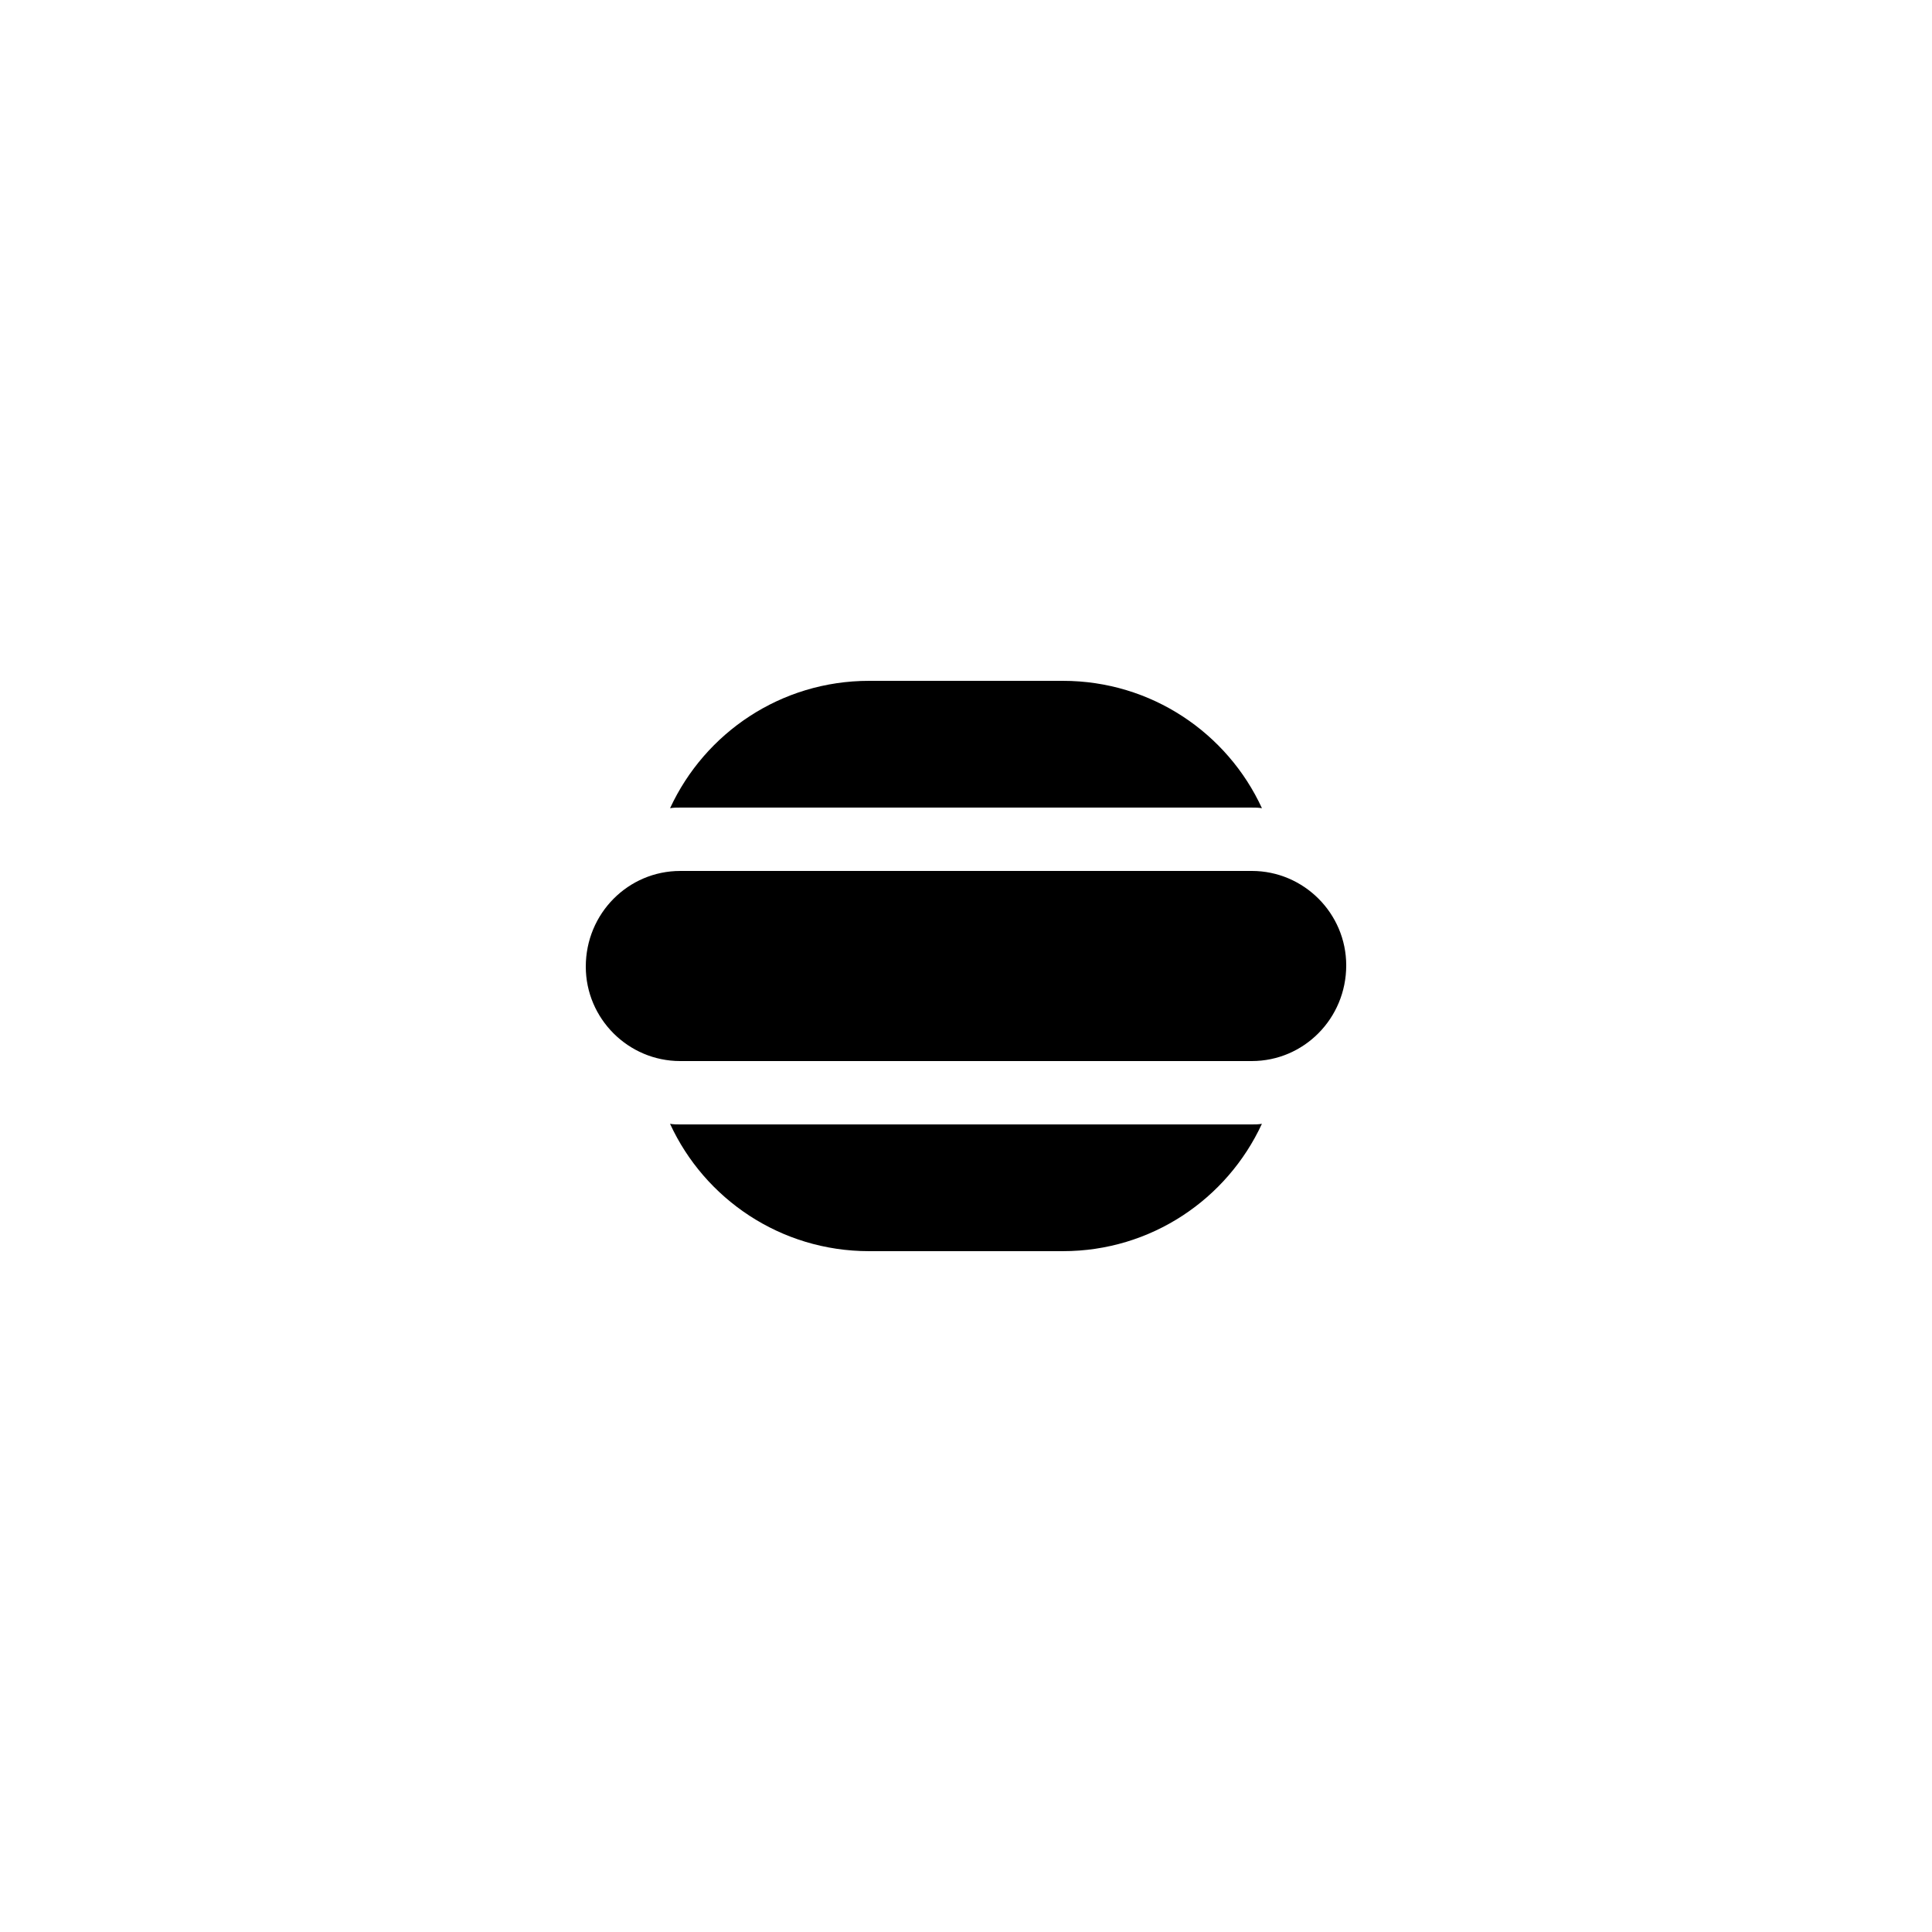
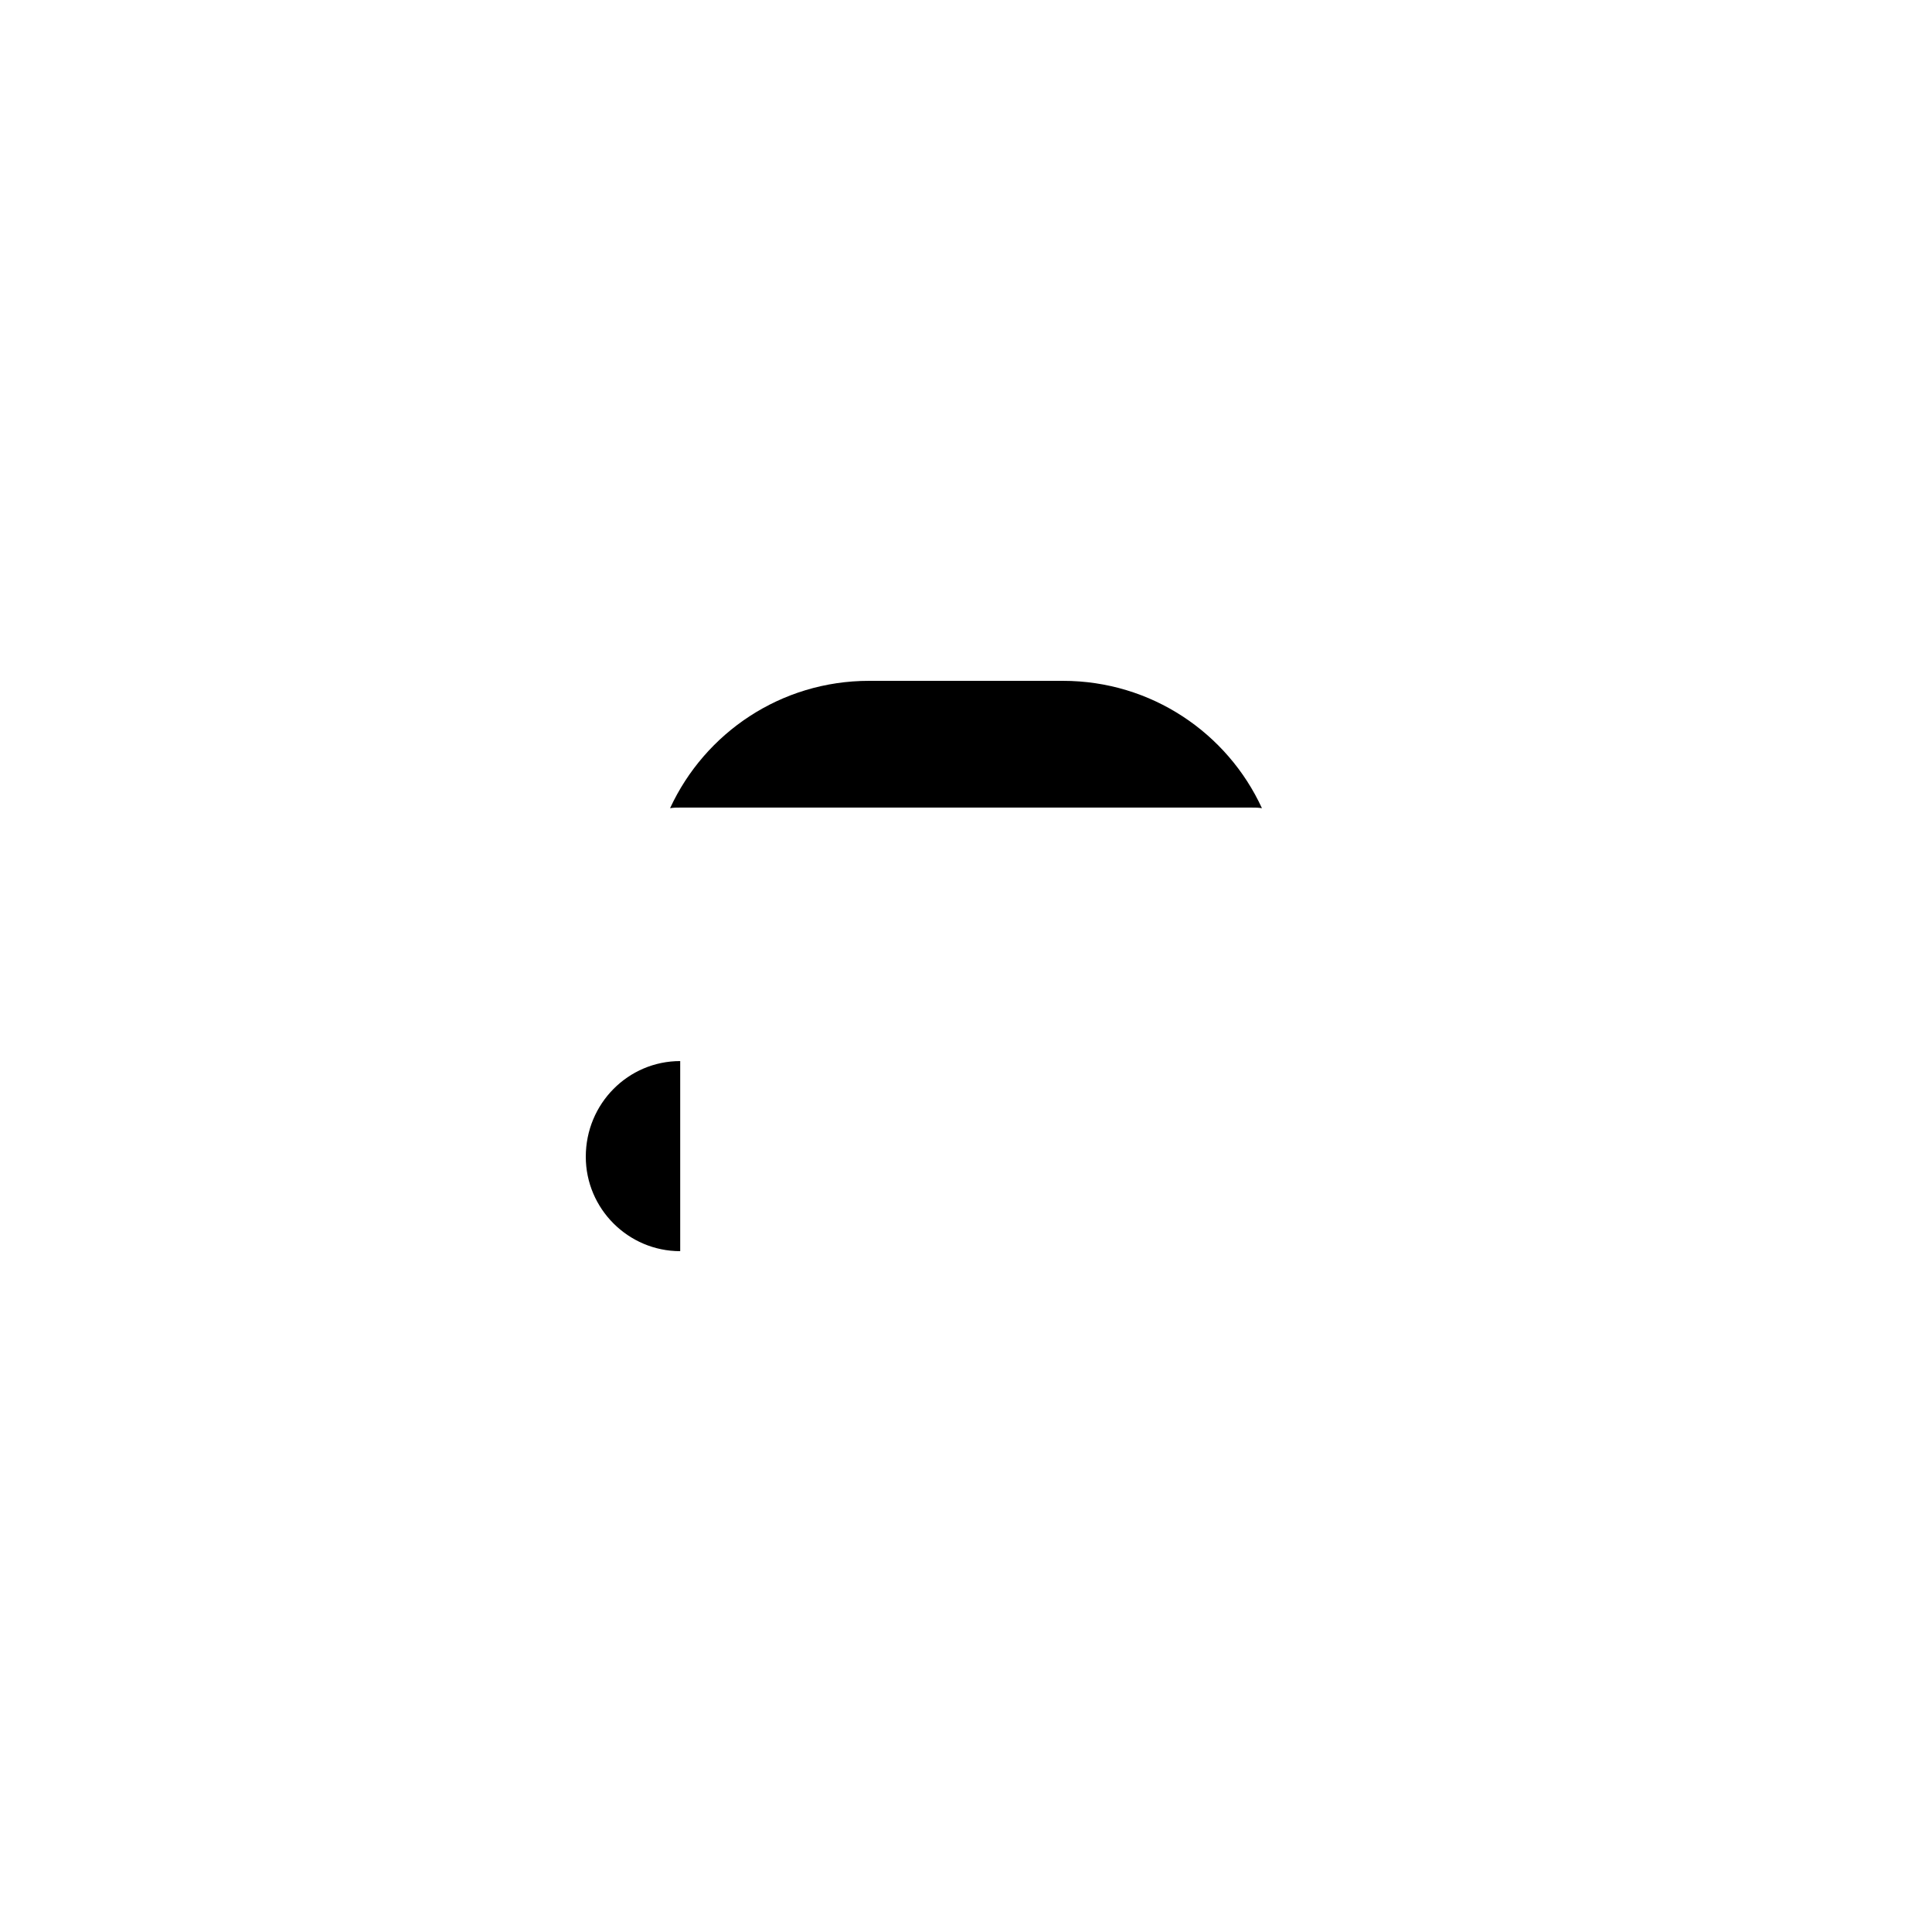
<svg xmlns="http://www.w3.org/2000/svg" fill="#000000" width="800px" height="800px" version="1.1" viewBox="144 144 512 512">
  <g>
    <path d="m475.74 358.02c0.922 0 1.848 0 2.688 0.168-9.152-19.902-29.305-33.758-52.734-33.758h-51.387c-23.344 0-43.496 13.77-52.73 33.754 0.836-0.164 1.762-0.164 2.684-0.164z" />
-     <path d="m324.26 425.19h151.48c13.77 0 25.023-11.25 25.023-25.359 0-13.77-11.25-25.023-25.023-25.023l-151.48 0.004c-13.77 0-25.02 11.25-25.02 25.359 0 13.77 11.25 25.02 25.02 25.02z" />
-     <path d="m425.69 475.57c23.344 0 43.496-13.77 52.73-33.754-0.836 0.168-1.762 0.168-2.684 0.168h-151.48c-0.922 0-1.848 0-2.688-0.168 9.152 19.902 29.305 33.754 52.73 33.754z" />
+     <path d="m324.26 425.19h151.48l-151.48 0.004c-13.77 0-25.02 11.25-25.02 25.359 0 13.77 11.25 25.02 25.02 25.02z" />
  </g>
</svg>